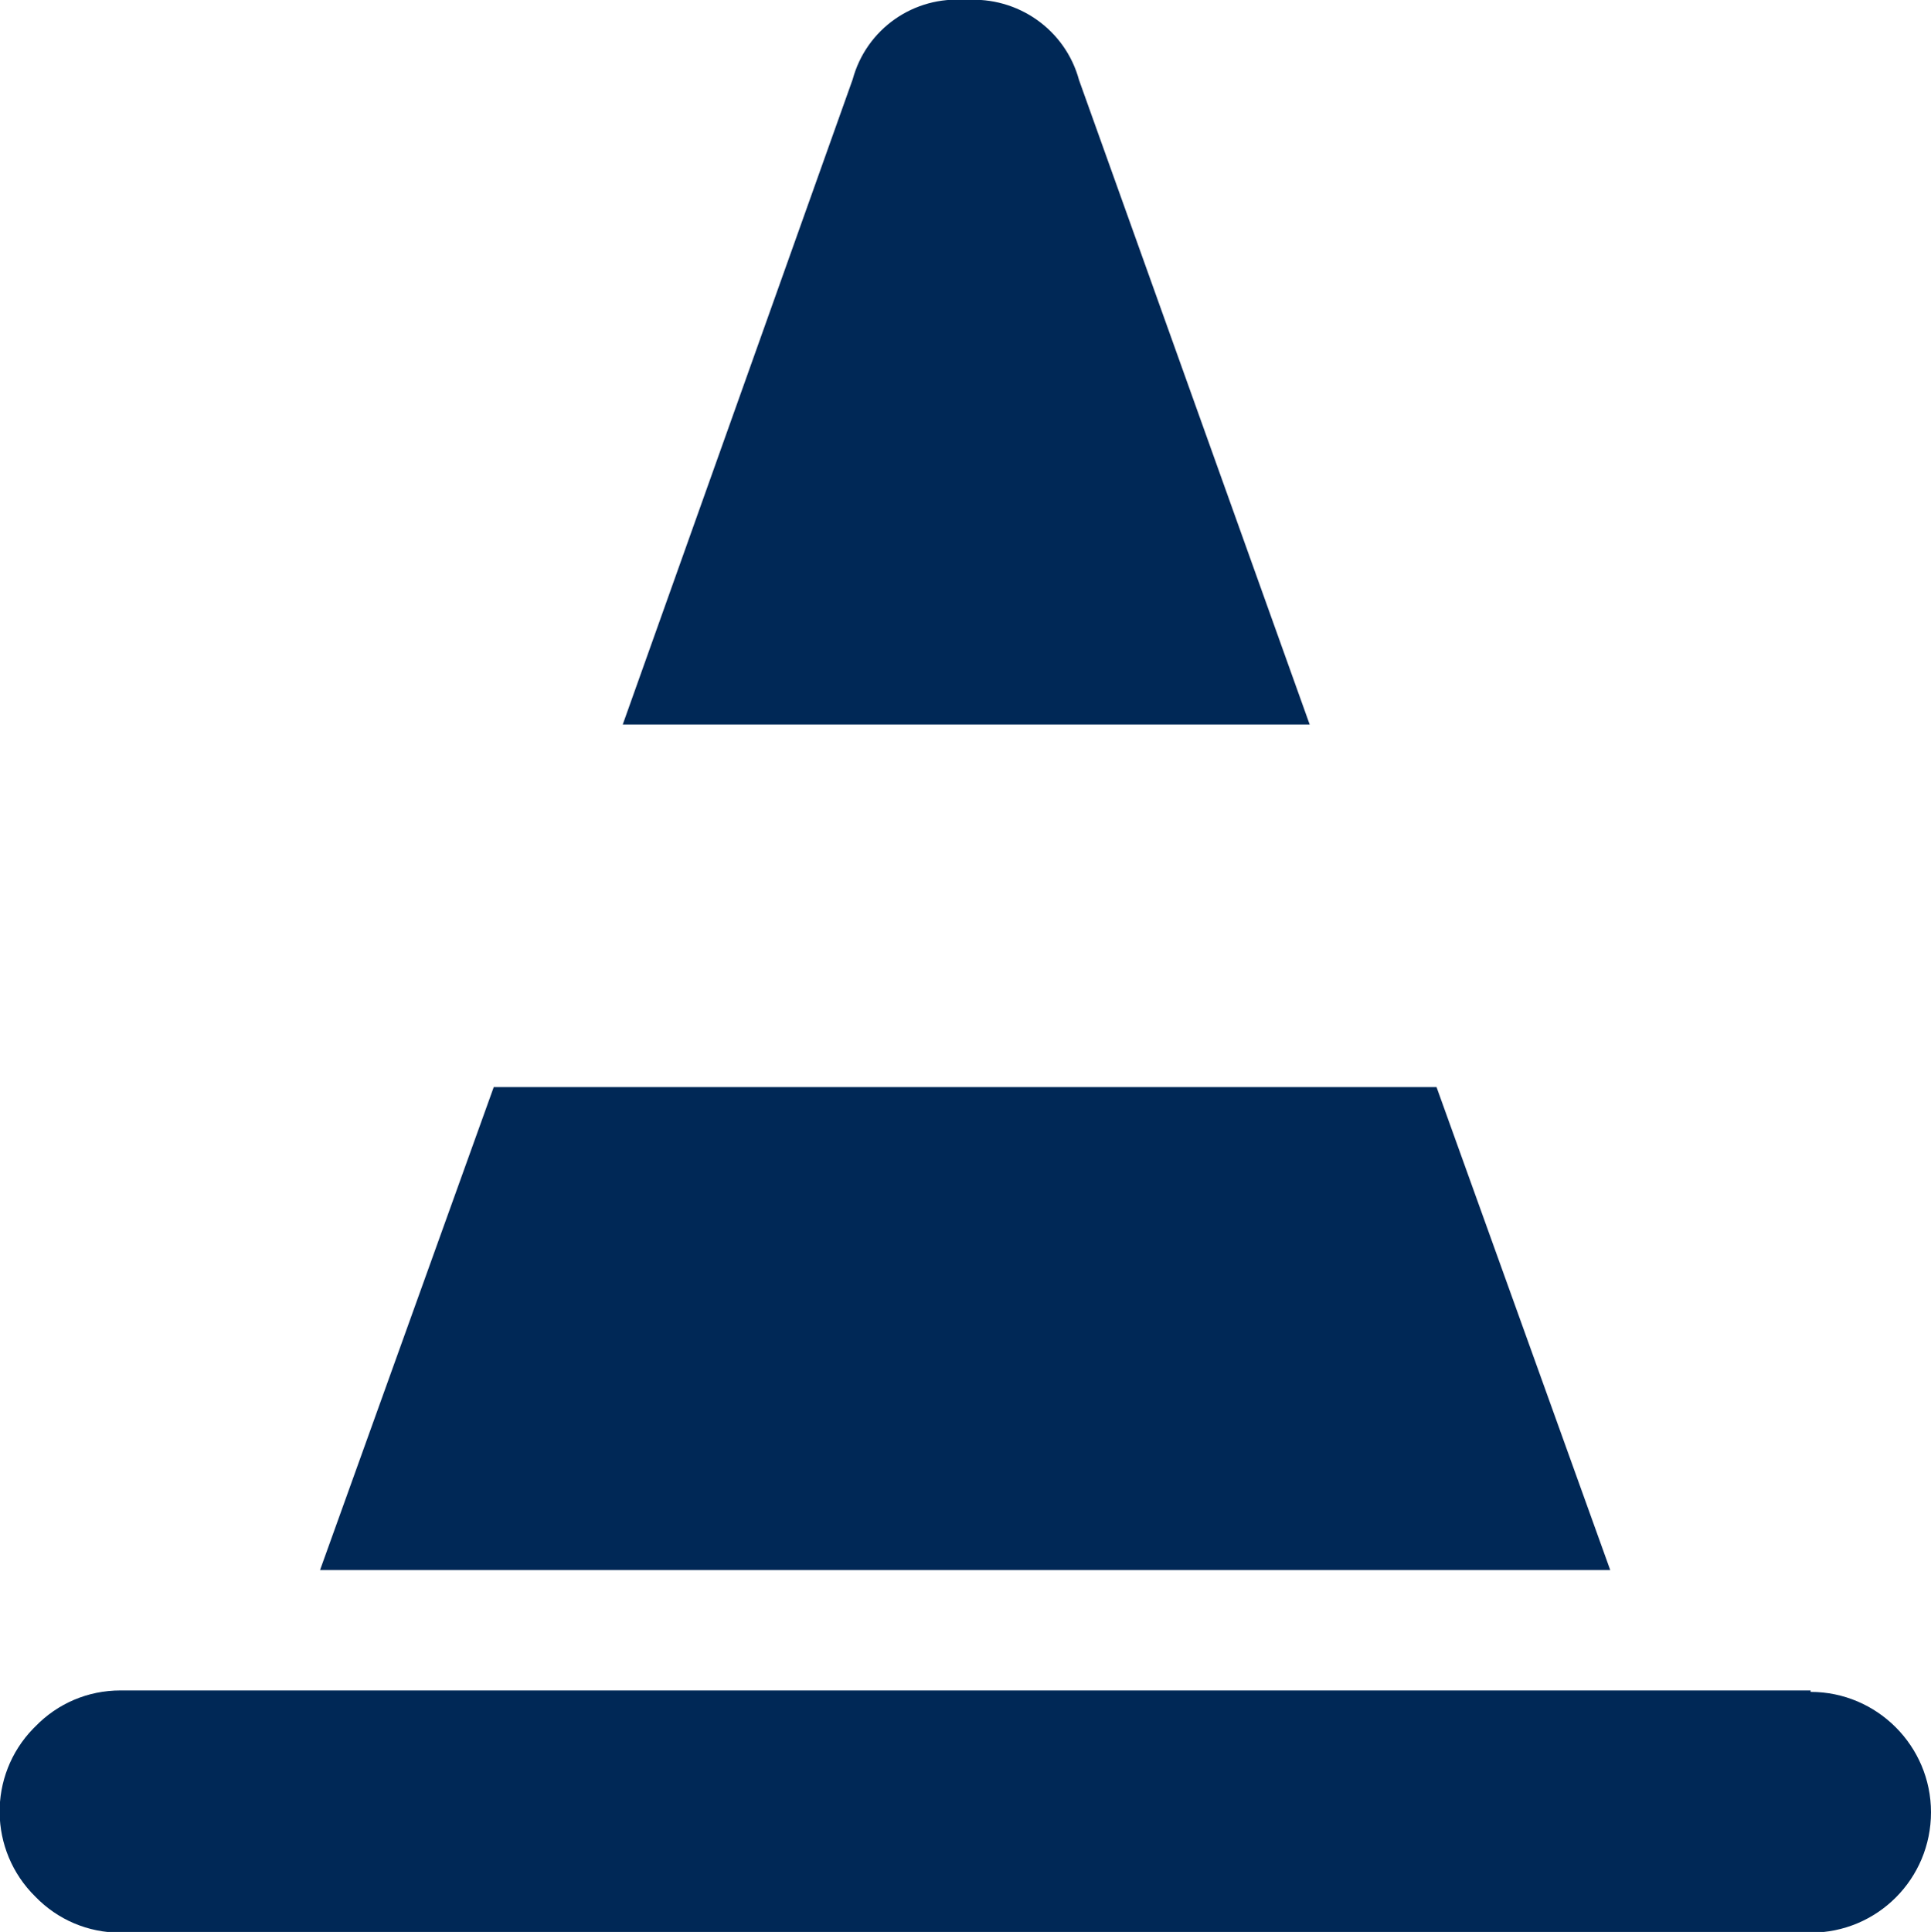
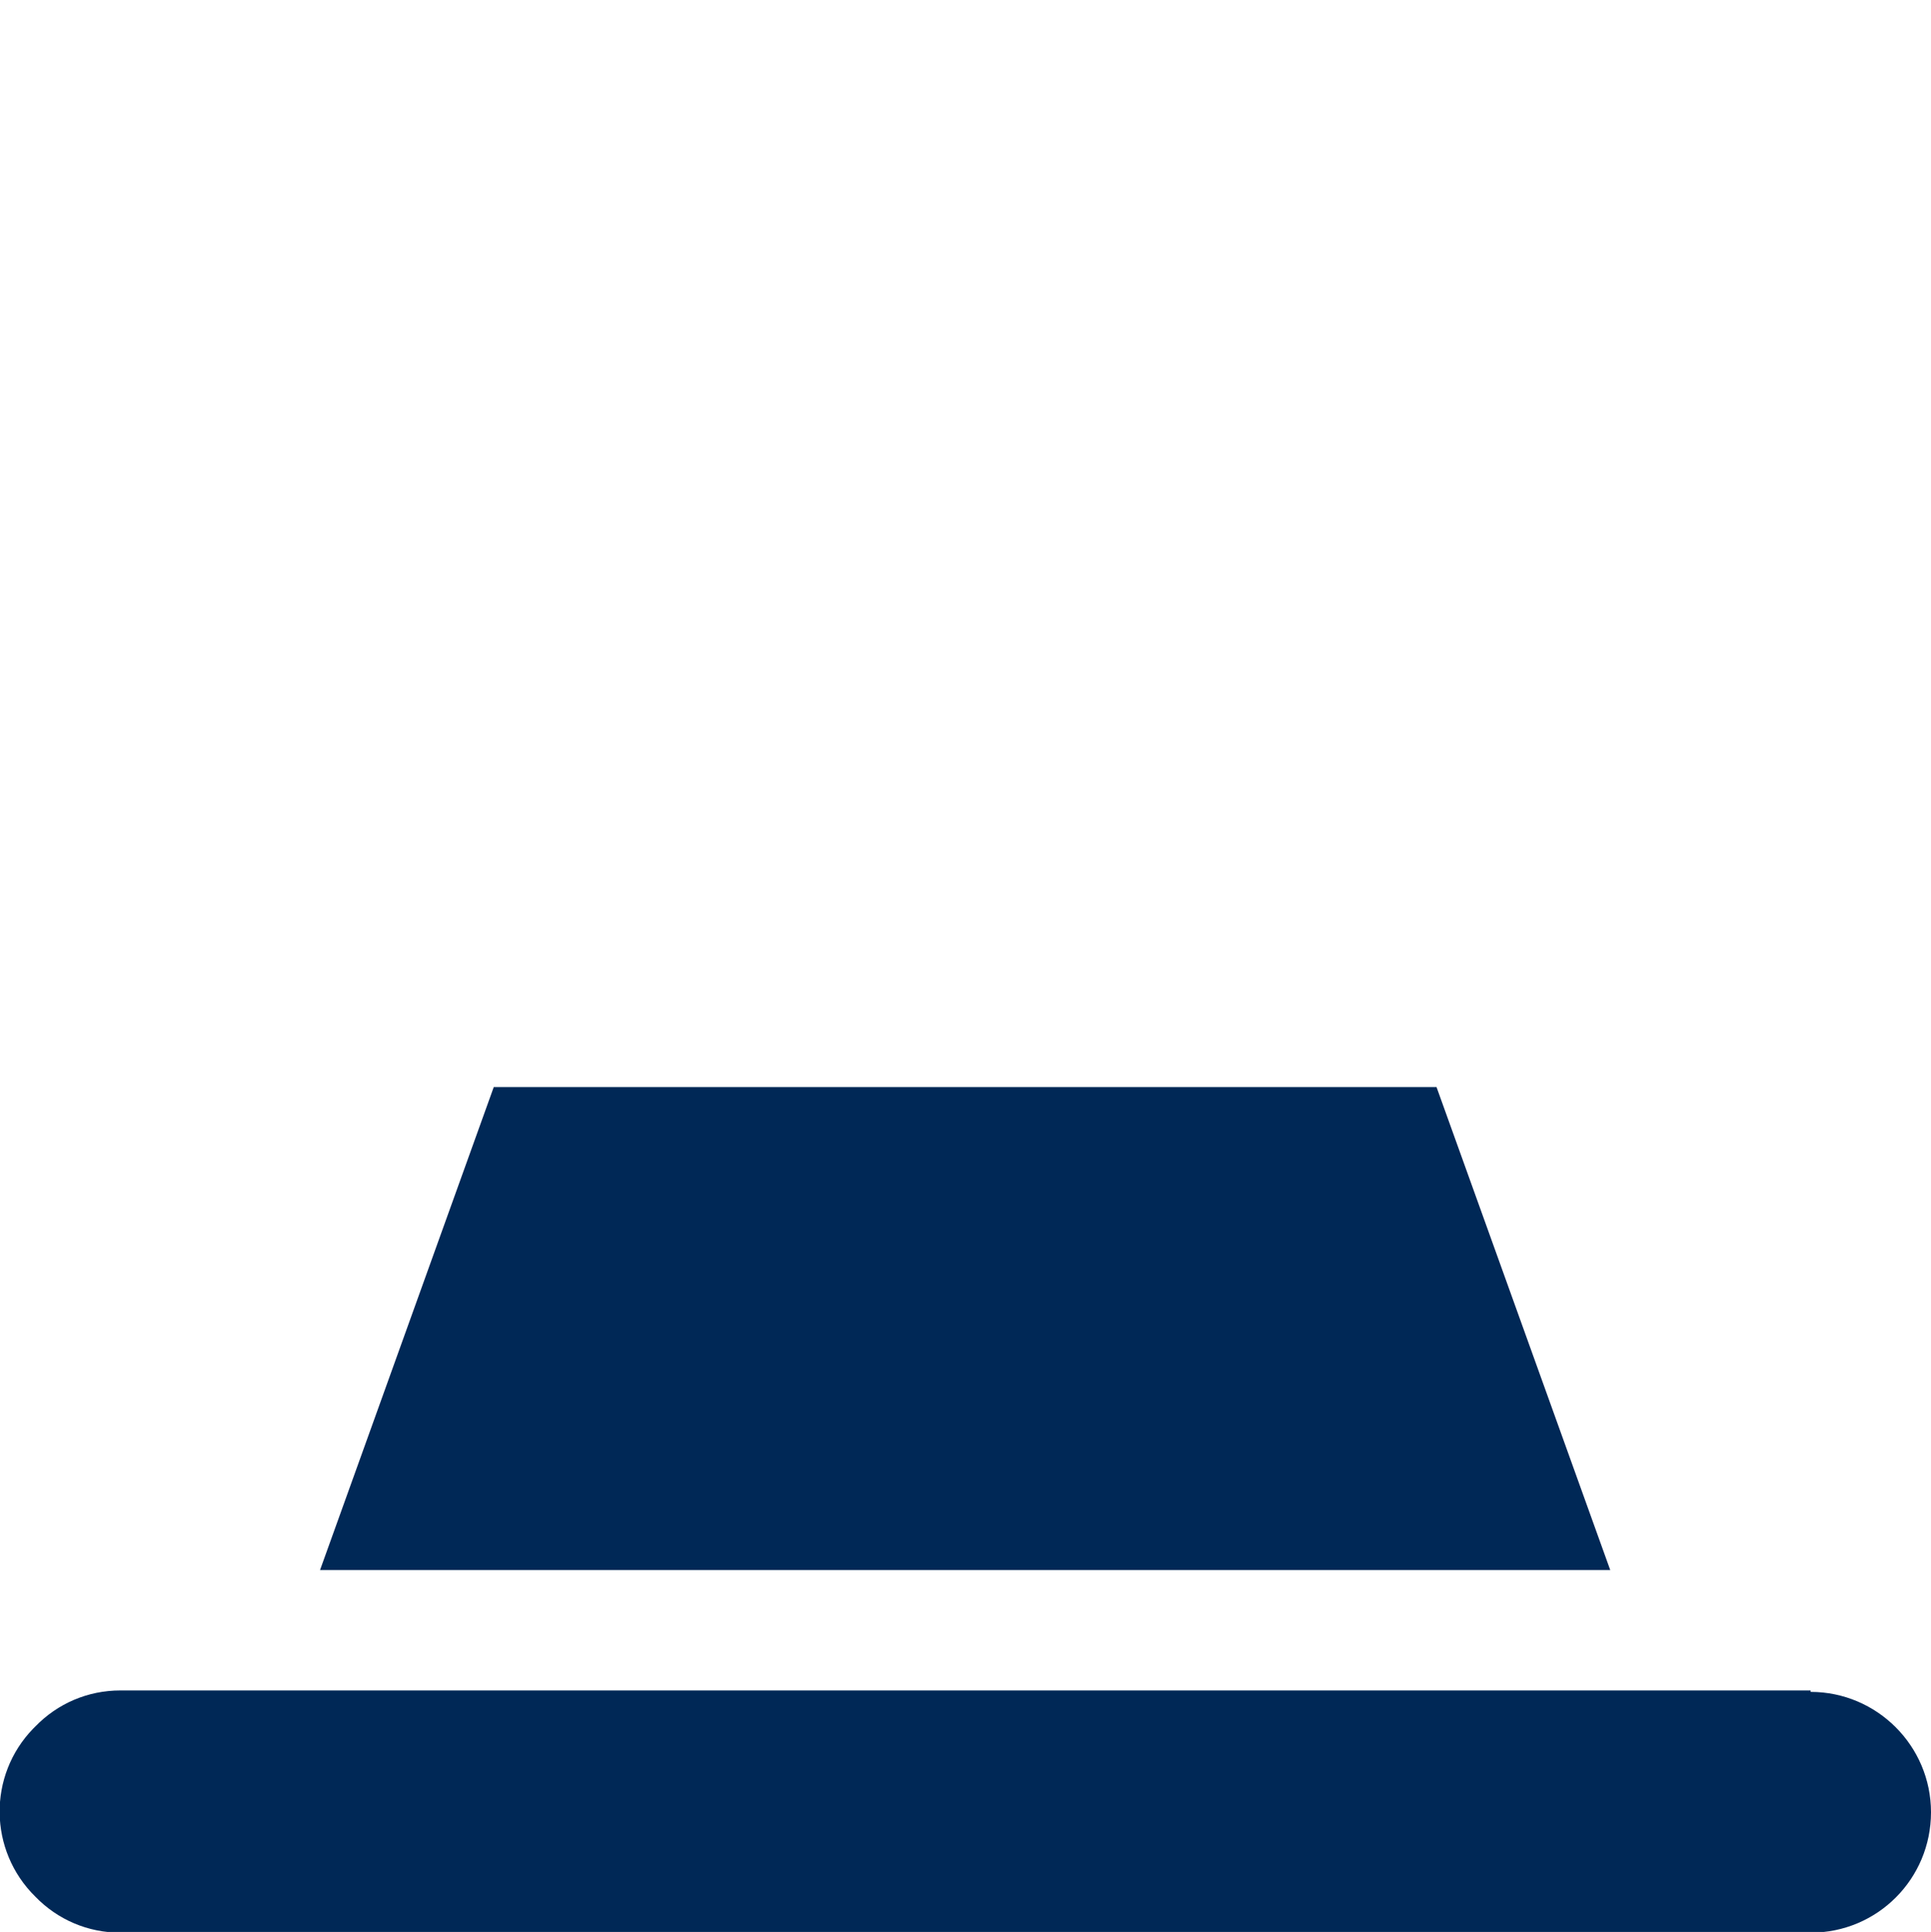
<svg xmlns="http://www.w3.org/2000/svg" id="Layer_2" viewBox="0 0 26.79 26.8">
  <defs>
    <style>.cls-1{fill:#002856;}</style>
  </defs>
  <g id="Layer_1-2">
    <path class="cls-1" d="M25.12,23.45H1.67c-.45,0-.87.18-1.18.5,0,0-.02.02-.03.03-.63.65-.62,1.69.03,2.33.31.32.73.5,1.18.5h23.45c.93,0,1.67-.75,1.67-1.67s-.75-1.67-1.67-1.67Z" />
-     <path class="cls-1" d="M14.97,1.11C14.78.41,14.12-.05,13.4,0c-.72-.06-1.38.4-1.57,1.1l-3.19,8.95h9.53S14.97,1.11,14.97,1.11Z" />
    <polygon class="cls-1" points="19.93 15.08 6.85 15.08 4.44 21.78 22.34 21.78 19.93 15.08" />
  </g>
</svg>